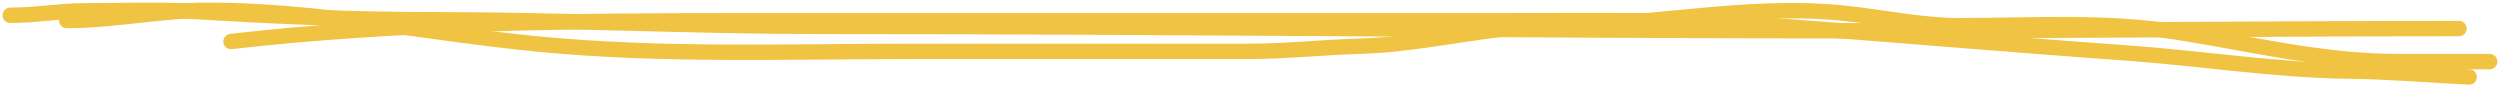
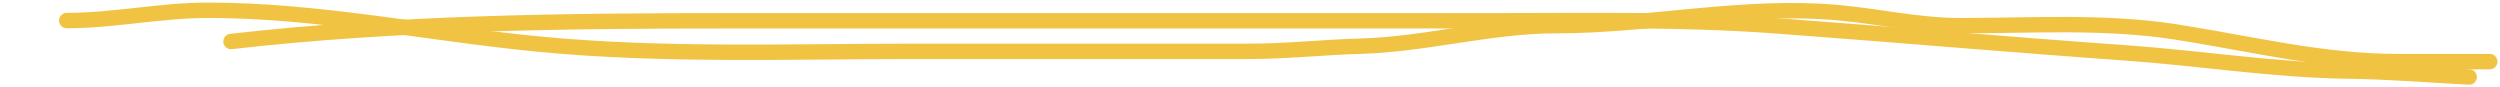
<svg xmlns="http://www.w3.org/2000/svg" width="487" height="17" viewBox="0 0 487 17" fill="none">
  <path d="M13 4C22.33 4 31.216 2 40.563 2C61.995 2 83.252 6.473 104.57 8.556C128.973 10.94 153.685 10 178.149 10C199.885 10 221.622 10 243.358 10C250.627 10 257.714 9.202 264.955 9C277.821 8.641 290.275 5 303.156 5C321.679 5 339.841 0.756 358.421 2.5C366.394 3.248 373.788 5 381.869 5C395.791 5 410.027 4.062 423.861 6.222C438.408 8.494 452.318 12 467.056 12C473.037 12 479.019 12 485 12" stroke="#F0C442" stroke-width="3" stroke-linecap="round" />
-   <path d="M2 2.978C7.157 2.978 11.419 2.115 16.417 2.115C23.3 2.115 30.495 1.801 37.333 2.211C53.141 3.157 68.464 3.842 84.383 3.842C109.517 3.842 134.627 5.137 159.81 5.137C228.151 5.137 296.425 6 364.762 6C402.896 6 440.924 5.568 479 5.568" stroke="#F0C442" stroke-width="3" stroke-linecap="round" />
  <path d="M45 8.082C77.414 4.378 110.38 4.047 143.184 4.047C192.508 4.047 241.832 4.047 291.155 4.047C309.307 4.047 327.568 3.678 345.643 5.008C368.559 6.695 391.403 8.694 414.329 10.324C428.786 11.352 442.999 13.667 457.593 13.847C465.426 13.944 473.191 14.599 481 15" stroke="#F0C442" stroke-width="3" stroke-linecap="round" />
</svg>